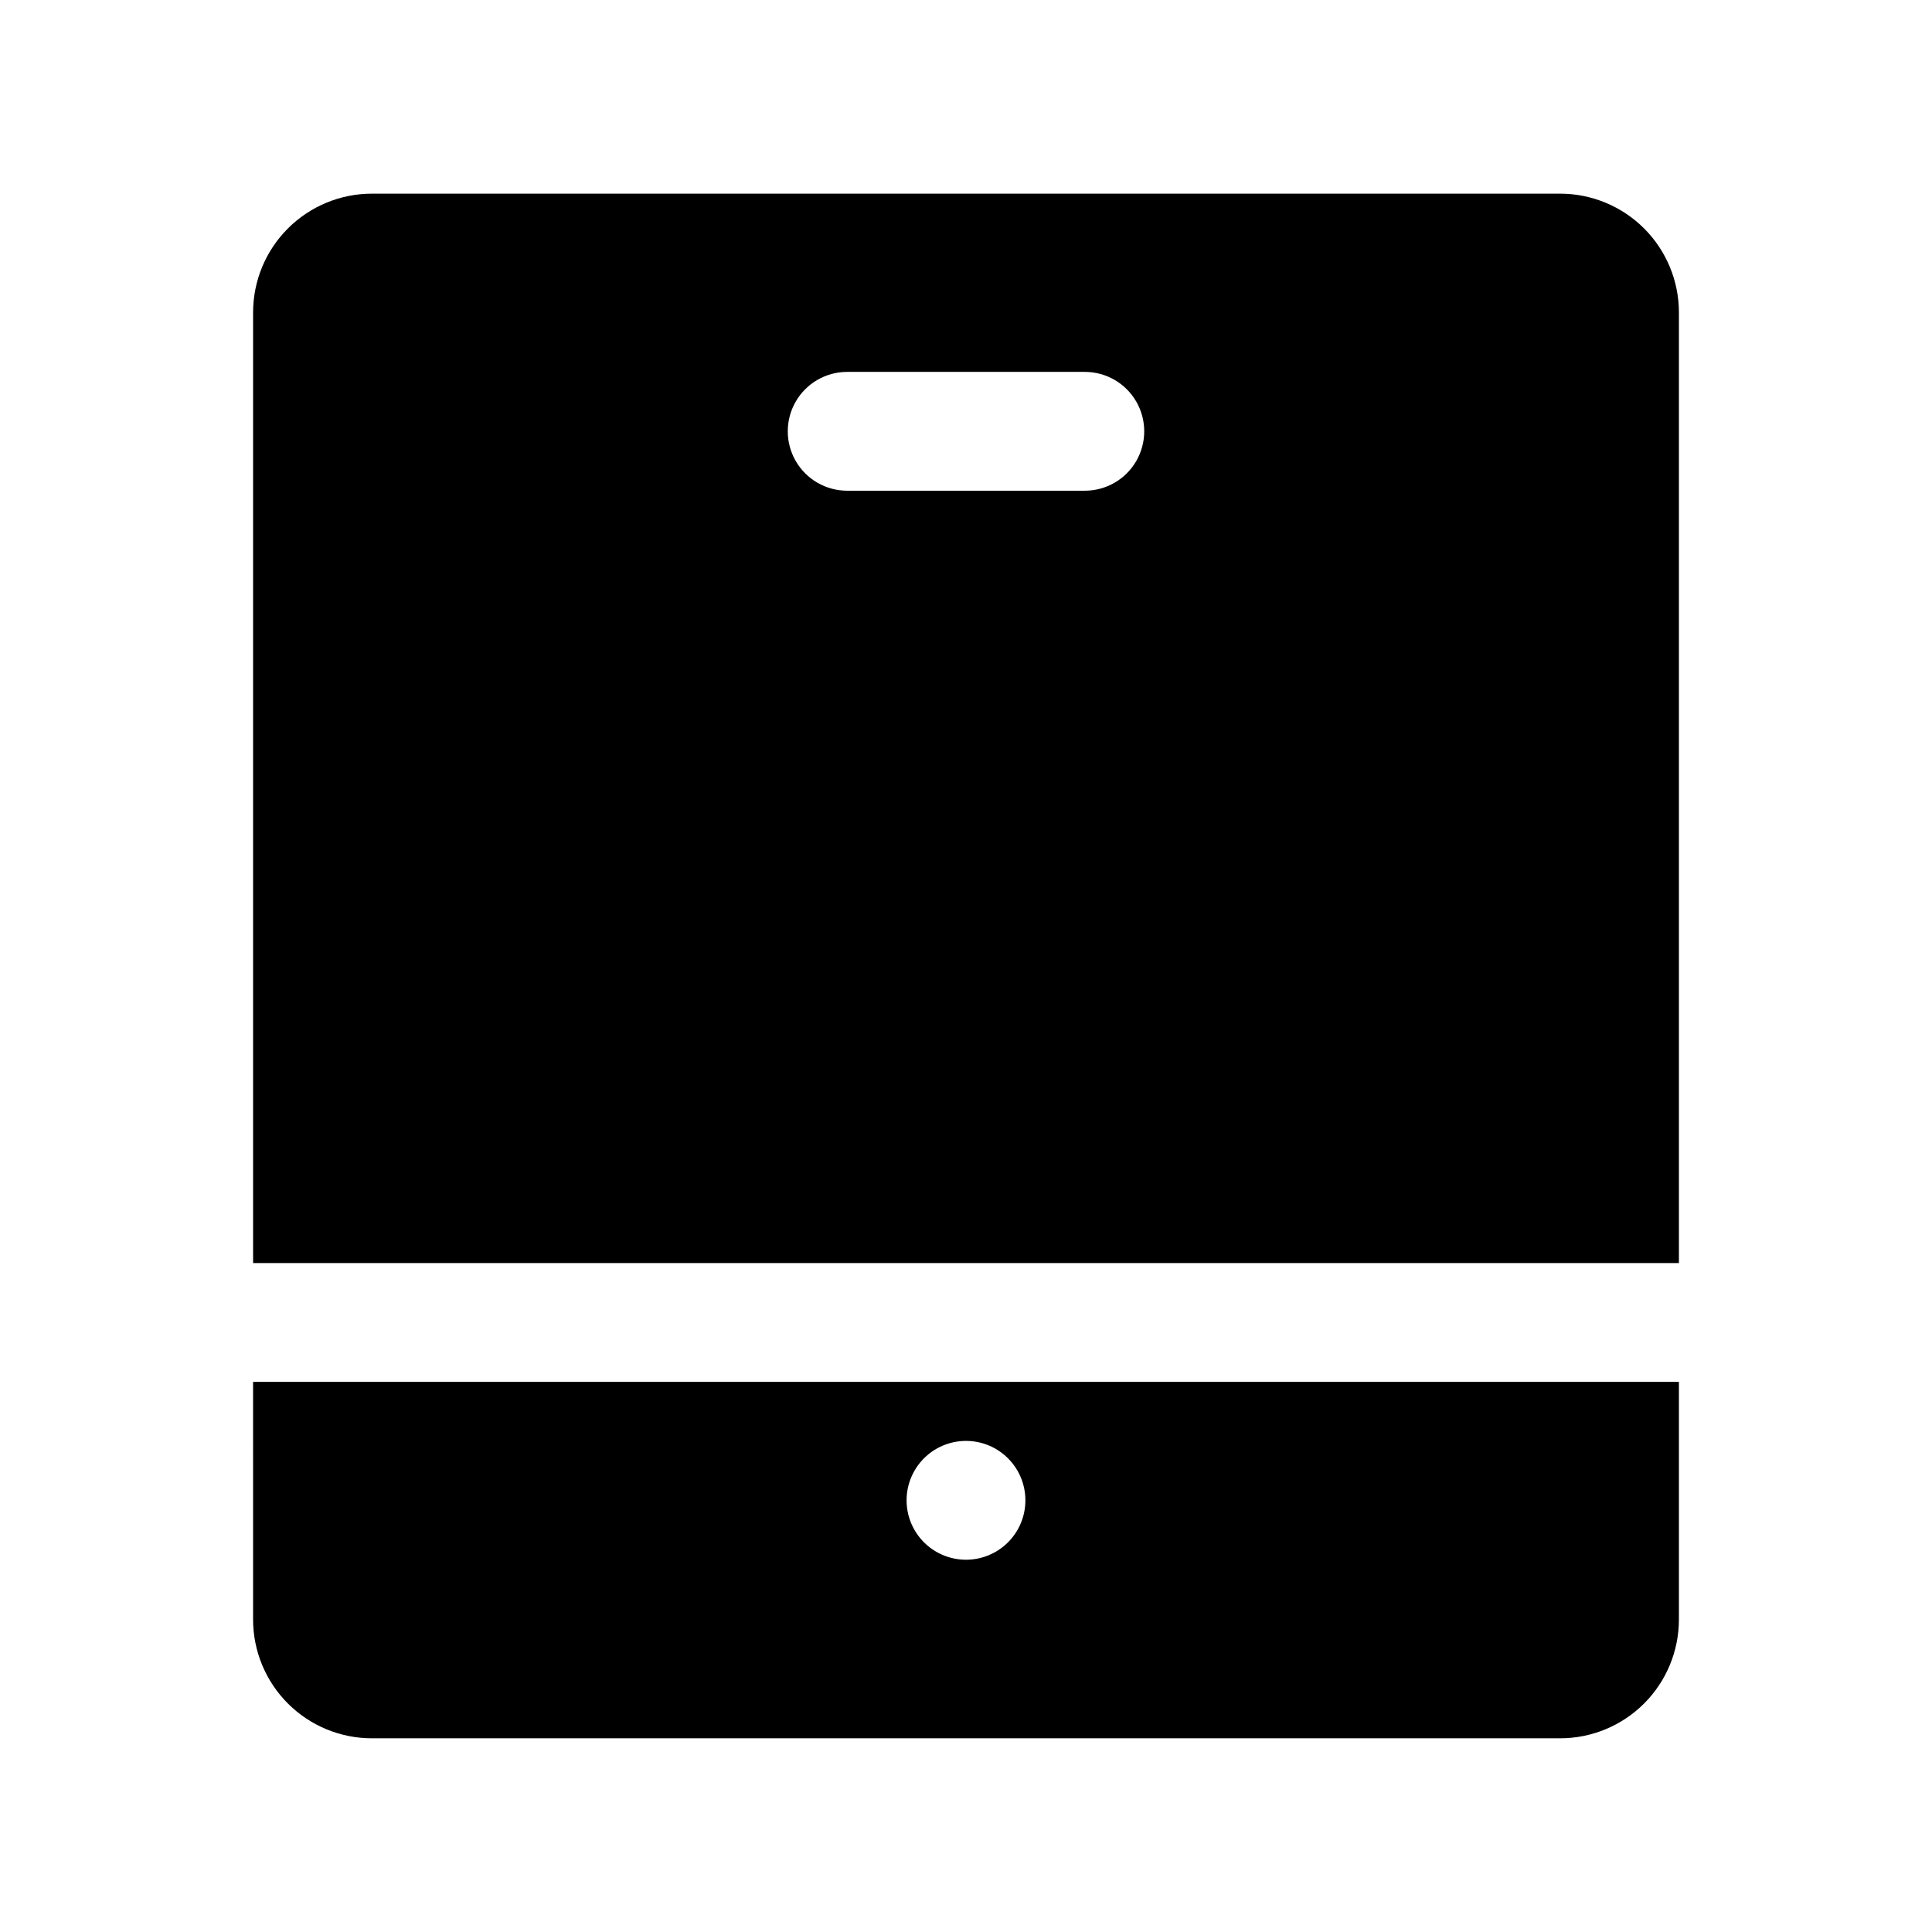
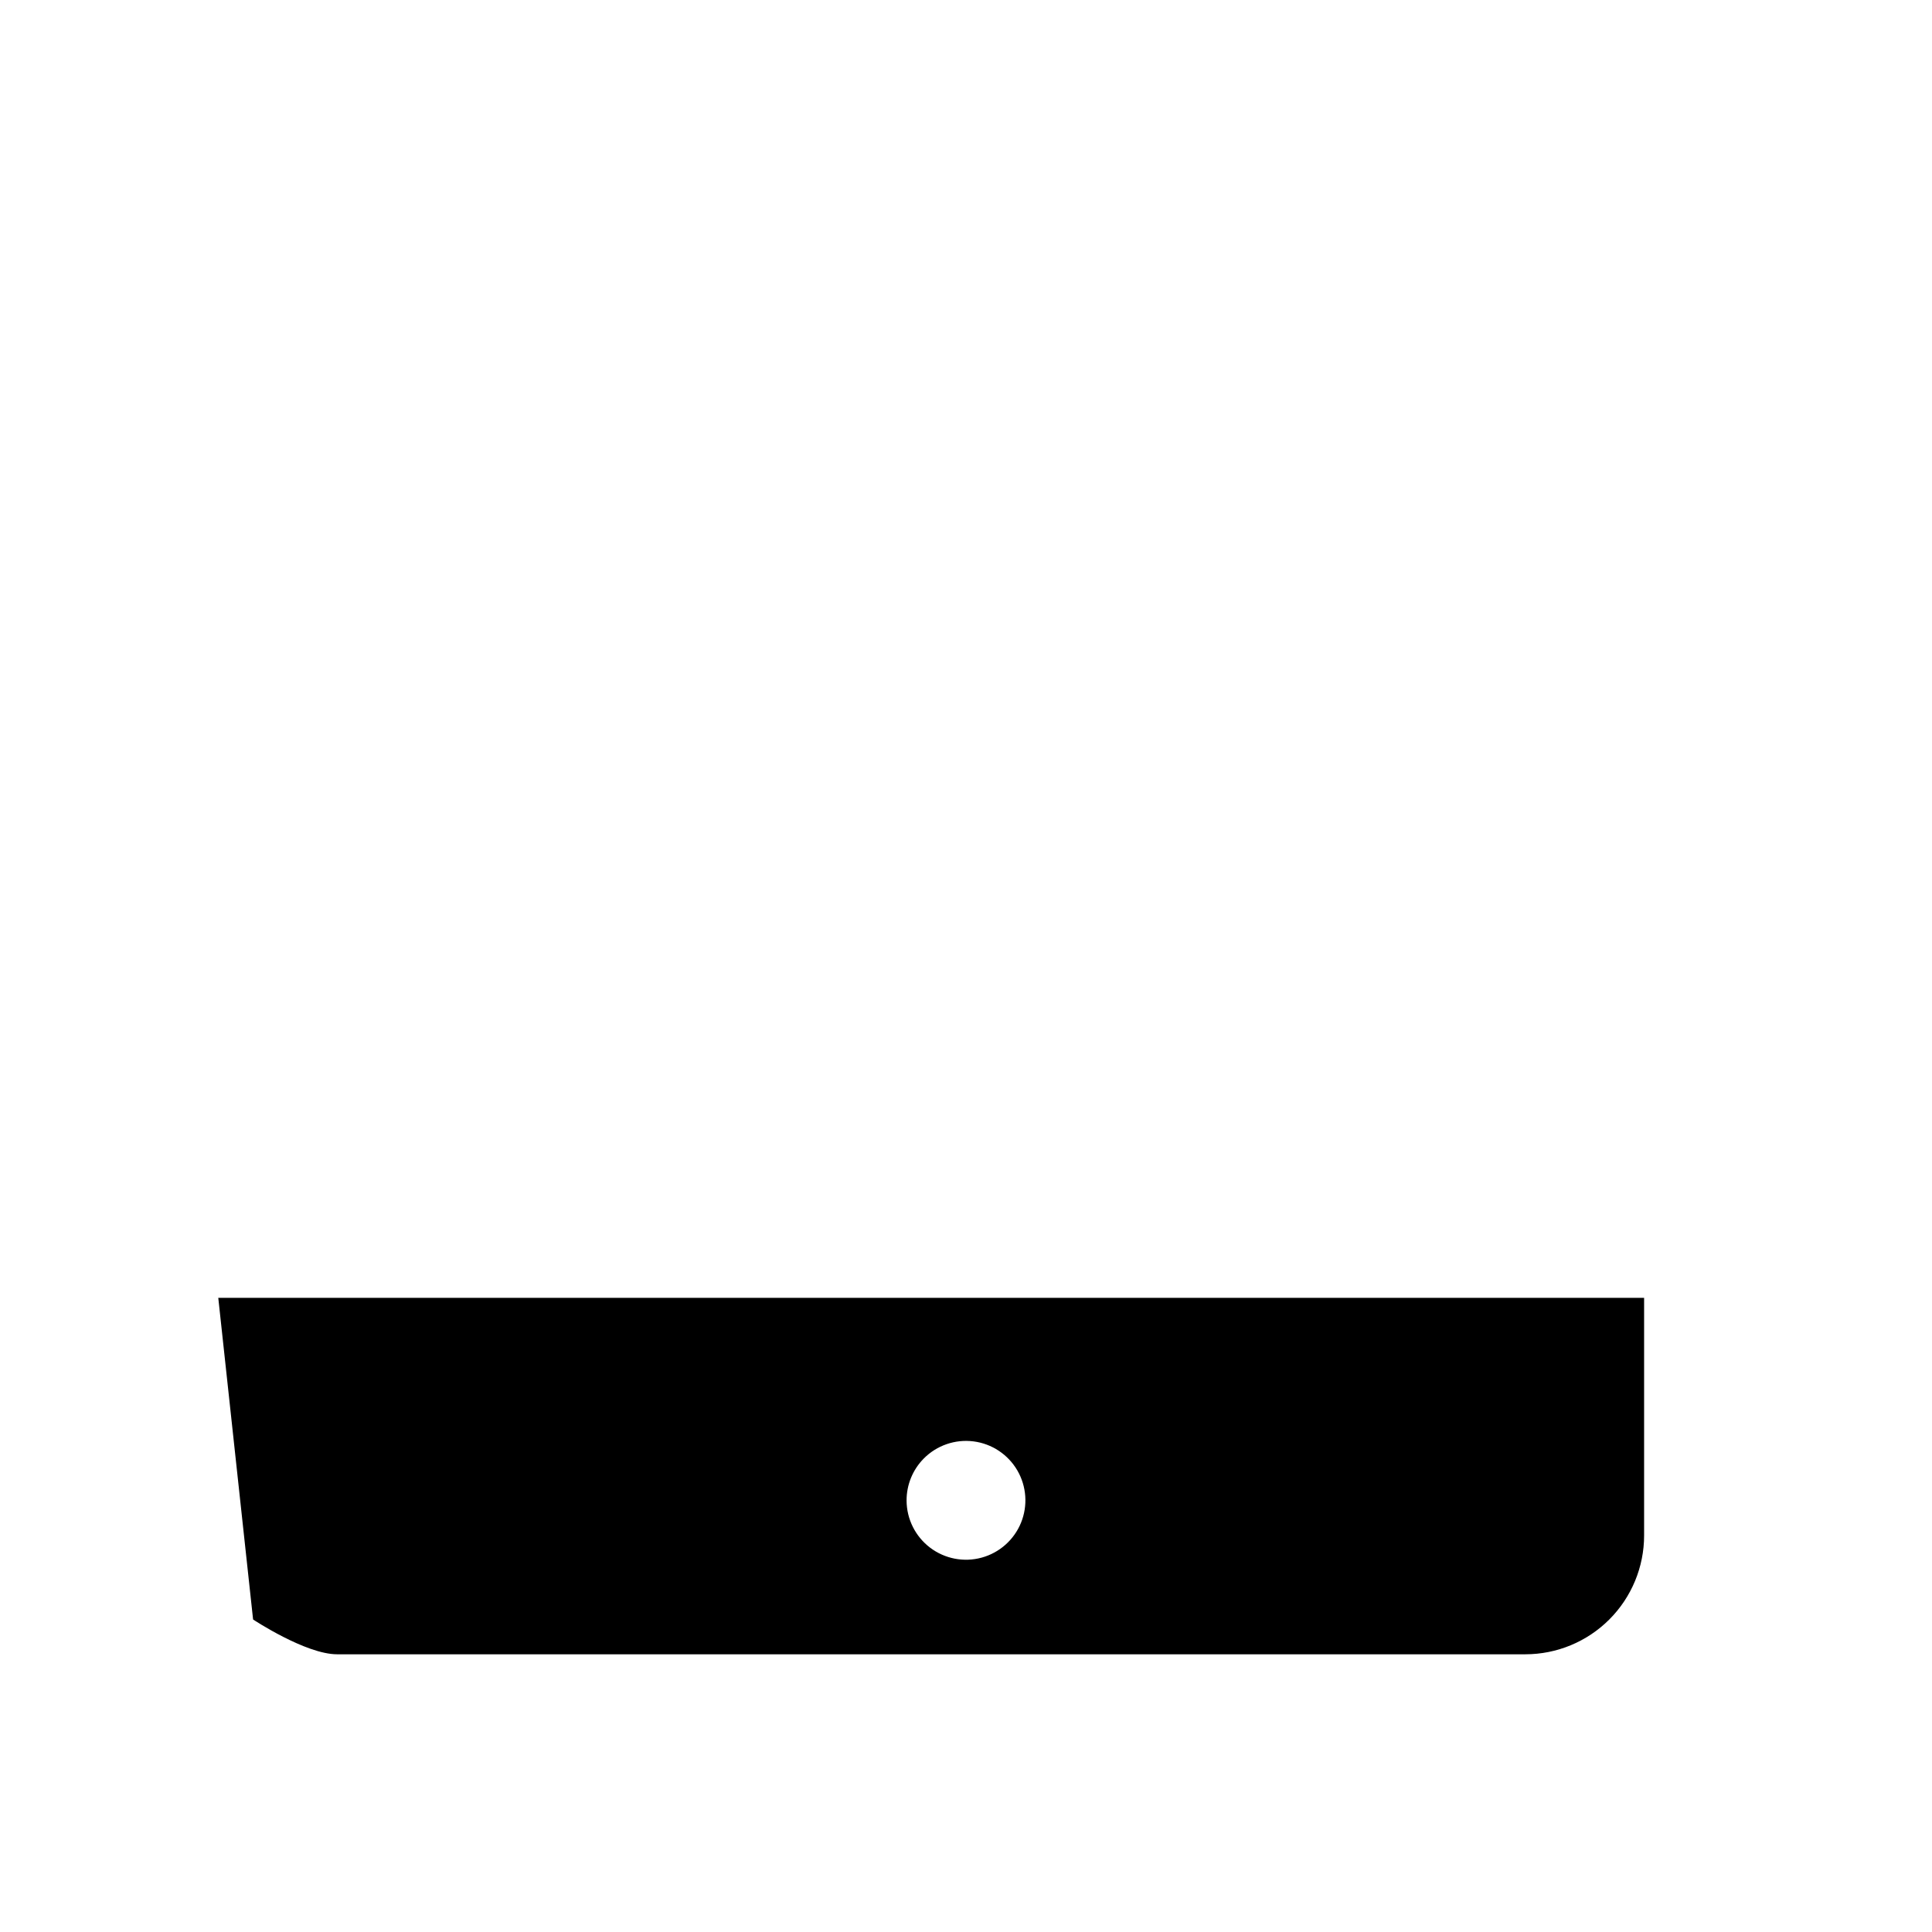
<svg xmlns="http://www.w3.org/2000/svg" fill="#000000" width="800px" height="800px" version="1.1" viewBox="144 144 512 512">
  <g>
-     <path d="m211.07 573.18c0 8.352 3.316 16.359 9.223 22.266s13.914 9.223 22.266 9.223h314.88c8.352 0 16.363-3.316 22.266-9.223 5.906-5.906 9.223-13.914 9.223-22.266v-62.977h-377.86zm177.75-42.668c3.445-3.473 8.312-5.148 13.164-4.531 4.856 0.617 9.145 3.457 11.613 7.684 2.465 4.227 2.824 9.359 0.977 13.891-1.852 4.527-5.703 7.941-10.422 9.23-4.719 1.293-9.77 0.316-13.668-2.641-3.898-2.957-6.203-7.559-6.231-12.453-0.023-4.184 1.621-8.207 4.566-11.18z" />
-     <path d="m588.93 226.81c0-8.352-3.316-16.359-9.223-22.266-5.902-5.902-13.914-9.223-22.266-9.223h-314.88c-8.352 0-16.359 3.32-22.266 9.223-5.906 5.906-9.223 13.914-9.223 22.266v251.91h377.86zm-157.44 47.234h-62.977c-5.625 0-10.824-3-13.637-7.871-2.812-4.871-2.812-10.875 0-15.746 2.812-4.871 8.012-7.871 13.637-7.871h62.977c5.625 0 10.82 3 13.633 7.871 2.812 4.871 2.812 10.875 0 15.746-2.812 4.871-8.008 7.871-13.633 7.871z" />
+     <path d="m211.07 573.18s13.914 9.223 22.266 9.223h314.88c8.352 0 16.363-3.316 22.266-9.223 5.906-5.906 9.223-13.914 9.223-22.266v-62.977h-377.86zm177.75-42.668c3.445-3.473 8.312-5.148 13.164-4.531 4.856 0.617 9.145 3.457 11.613 7.684 2.465 4.227 2.824 9.359 0.977 13.891-1.852 4.527-5.703 7.941-10.422 9.23-4.719 1.293-9.77 0.316-13.668-2.641-3.898-2.957-6.203-7.559-6.231-12.453-0.023-4.184 1.621-8.207 4.566-11.18z" />
  </g>
</svg>